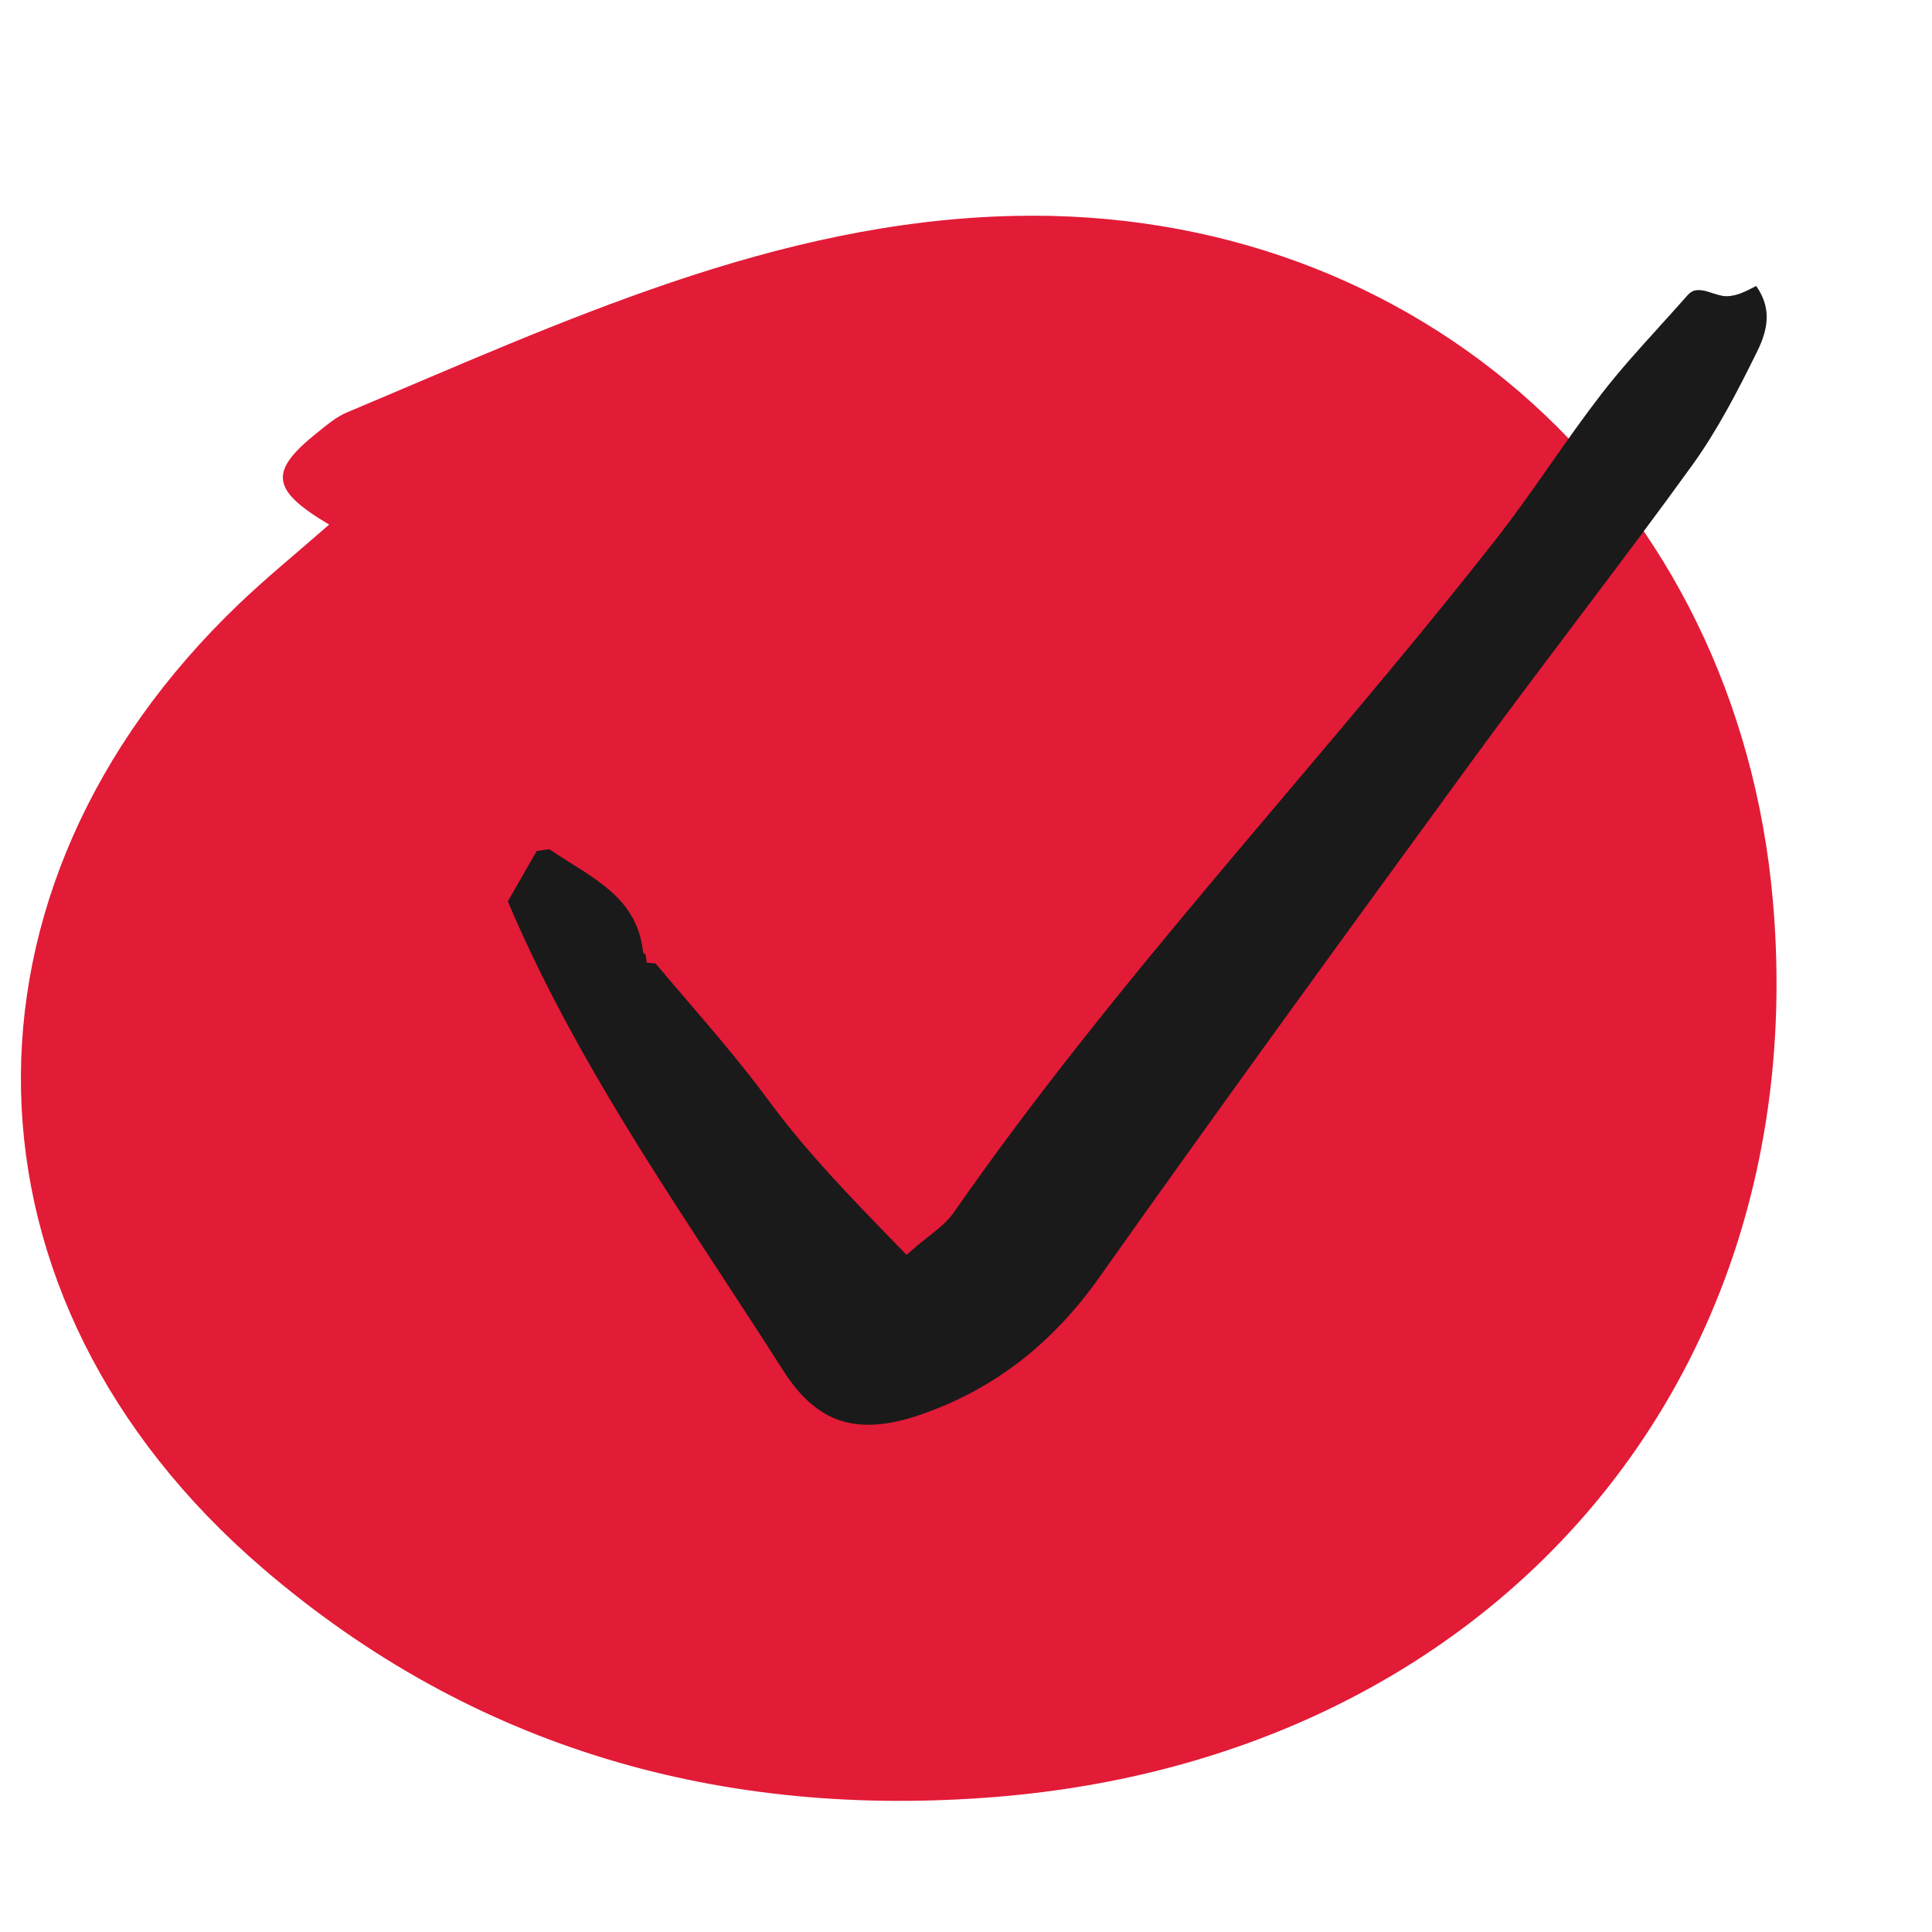
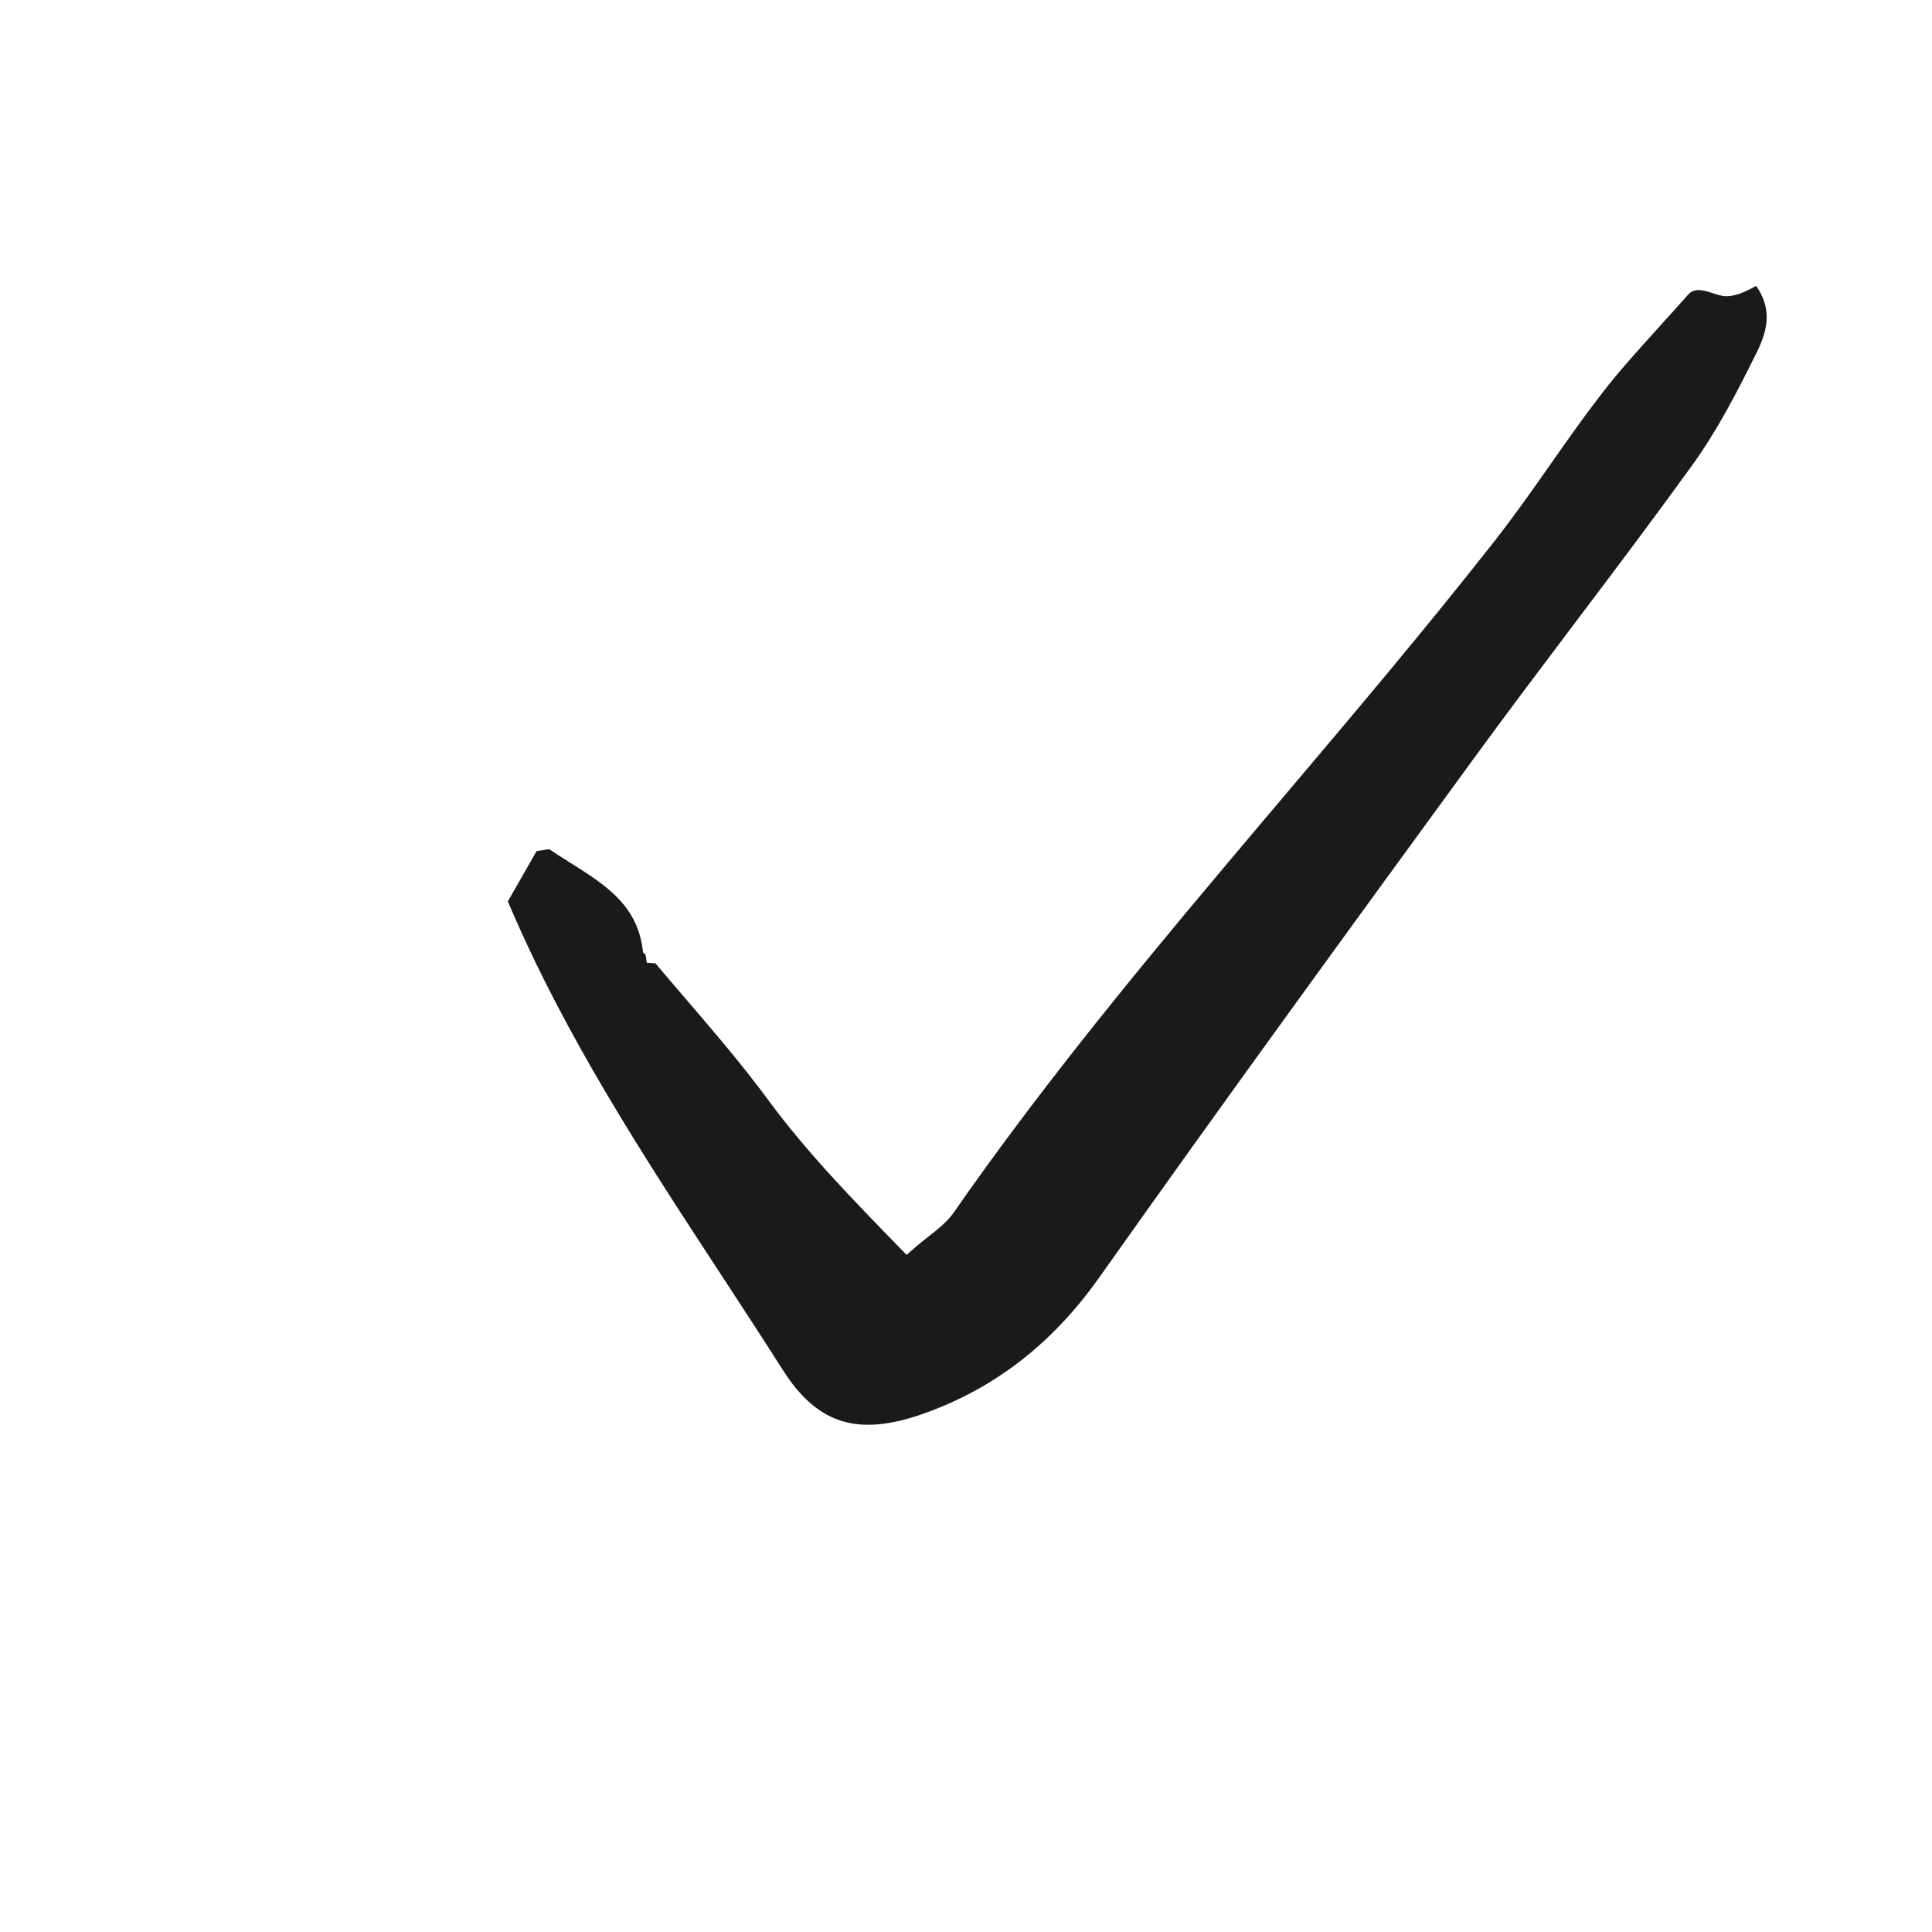
<svg xmlns="http://www.w3.org/2000/svg" id="Layer_4" viewBox="0 0 128 128">
  <defs>
    <style>.cls-1{fill:#1a1a1a;}.cls-1,.cls-2{stroke-width:0px;}.cls-2{fill:#e21b37;}</style>
  </defs>
-   <path class="cls-2" d="M21.806,34.756c-3.884-2.309-4.002-3.521-.783-6.096.617-.494,1.246-1.036,1.961-1.336,14.246-5.984,28.351-12.663,44.194-13.019,26.887-.605,47.959,18.58,50.284,45.427,2.752,31.768-18.636,56.622-51.395,59.311-18.174,1.492-34.732-3.164-48.689-15.165C-3.41,86.001-3.95,58.905,15.86,39.986c1.809-1.728,3.756-3.311,5.946-5.23Z" />
-   <path id="loencheck" class="cls-1" d="M109.954,21.626c-1.328,1.461-2.638,2.903-3.836,4.452-1.179,1.524-2.289,3.105-3.407,4.7l-.114.162c-1.154,1.646-2.321,3.303-3.572,4.897-4.524,5.764-9.257,11.36-13.983,16.947-1.427,1.687-2.853,3.373-4.272,5.063-6.125,7.291-12.132,14.656-17.577,22.477-.336.482-.77.87-1.224,1.239-.154.126-.309.248-.467.372-.322.254-.655.517-1.015.833l-.422.371-.465-.478c-3.209-3.297-6.138-6.307-8.689-9.765-1.732-2.348-3.627-4.558-5.538-6.787-.649-.757-1.3-1.516-1.948-2.284l-.573-.043-.079-.527-.015-.014-.152-.144-.027-.208c-.231-1.765-1.077-2.946-2.213-3.925-.575-.496-1.223-.937-1.909-1.377-.216-.138-.437-.277-.661-.418-.463-.291-.936-.589-1.388-.896-.043-.003-.114.001-.232.017-.055.007-.123.018-.2.031-.122.02-.268.043-.421.062l-1.91,3.336c3.769,8.895,8.936,16.795,14.117,24.715,1.378,2.106,2.756,4.214,4.11,6.343,1.191,1.872,2.463,2.928,3.902,3.369,1.449.444,3.168.295,5.316-.455,4.841-1.692,8.679-4.735,11.726-9.039,8.172-11.546,16.494-22.983,24.829-34.404,2.217-3.037,4.481-6.038,6.742-9.035l.513-.68c2.433-3.224,4.857-6.447,7.217-9.716,1.665-2.307,3.002-4.897,4.29-7.51.377-.763.638-1.521.641-2.287.003-.644-.177-1.334-.696-2.075-.622.318-1.263.683-1.983.678-.69-.005-1.441-.548-2.121-.367-.121.032-.271.109-.451.313-.613.697-1.232,1.379-1.846,2.055Z" />
+   <path id="loencheck" class="cls-1" d="M109.954,21.626c-1.328,1.461-2.638,2.903-3.836,4.452-1.179,1.524-2.289,3.105-3.407,4.7l-.114.162c-1.154,1.646-2.321,3.303-3.572,4.897-4.524,5.764-9.257,11.36-13.983,16.947-1.427,1.687-2.853,3.373-4.272,5.063-6.125,7.291-12.132,14.656-17.577,22.477-.336.482-.77.87-1.224,1.239-.154.126-.309.248-.467.372-.322.254-.655.517-1.015.833l-.422.371-.465-.478c-3.209-3.297-6.138-6.307-8.689-9.765-1.732-2.348-3.627-4.558-5.538-6.787-.649-.757-1.3-1.516-1.948-2.284l-.573-.043-.079-.527-.015-.014-.152-.144-.027-.208c-.231-1.765-1.077-2.946-2.213-3.925-.575-.496-1.223-.937-1.909-1.377-.216-.138-.437-.277-.661-.418-.463-.291-.936-.589-1.388-.896-.043-.003-.114.001-.232.017-.055.007-.123.018-.2.031-.122.02-.268.043-.421.062l-1.91,3.336c3.769,8.895,8.936,16.795,14.117,24.715,1.378,2.106,2.756,4.214,4.11,6.343,1.191,1.872,2.463,2.928,3.902,3.369,1.449.444,3.168.295,5.316-.455,4.841-1.692,8.679-4.735,11.726-9.039,8.172-11.546,16.494-22.983,24.829-34.404,2.217-3.037,4.481-6.038,6.742-9.035l.513-.68c2.433-3.224,4.857-6.447,7.217-9.716,1.665-2.307,3.002-4.897,4.29-7.51.377-.763.638-1.521.641-2.287.003-.644-.177-1.334-.696-2.075-.622.318-1.263.683-1.983.678-.69-.005-1.441-.548-2.121-.367-.121.032-.271.109-.451.313-.613.697-1.232,1.379-1.846,2.055" />
</svg>